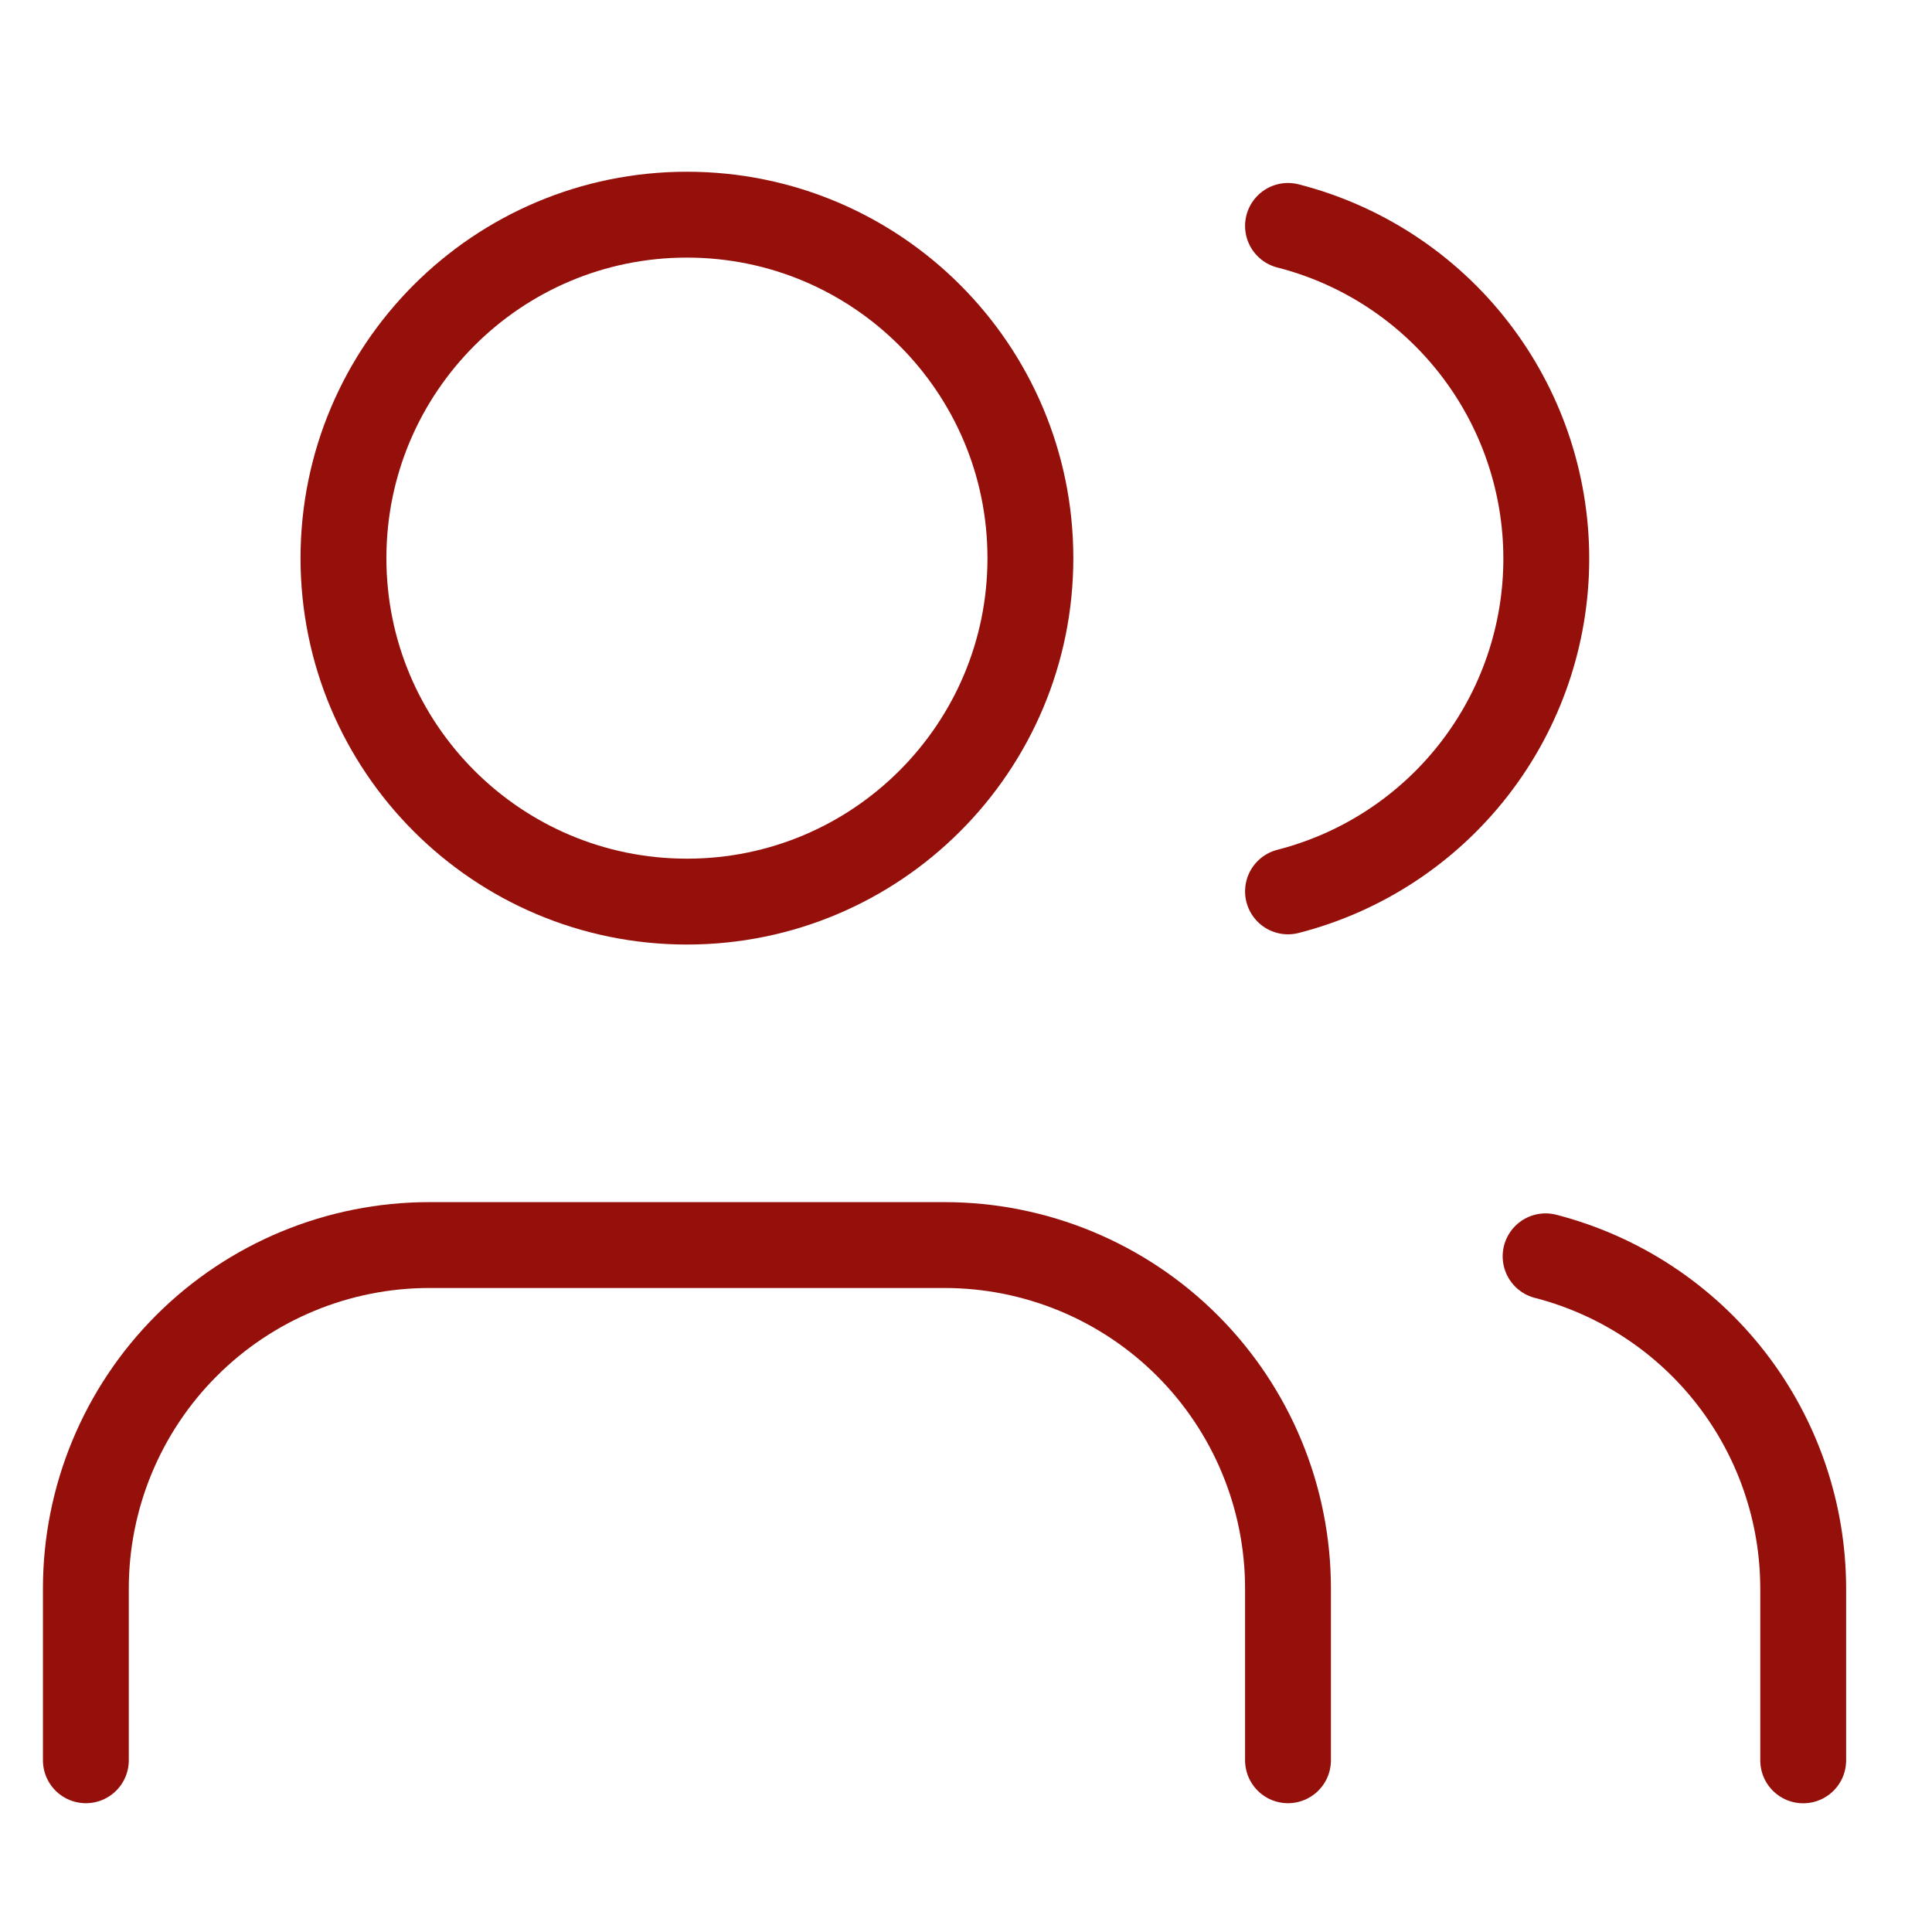
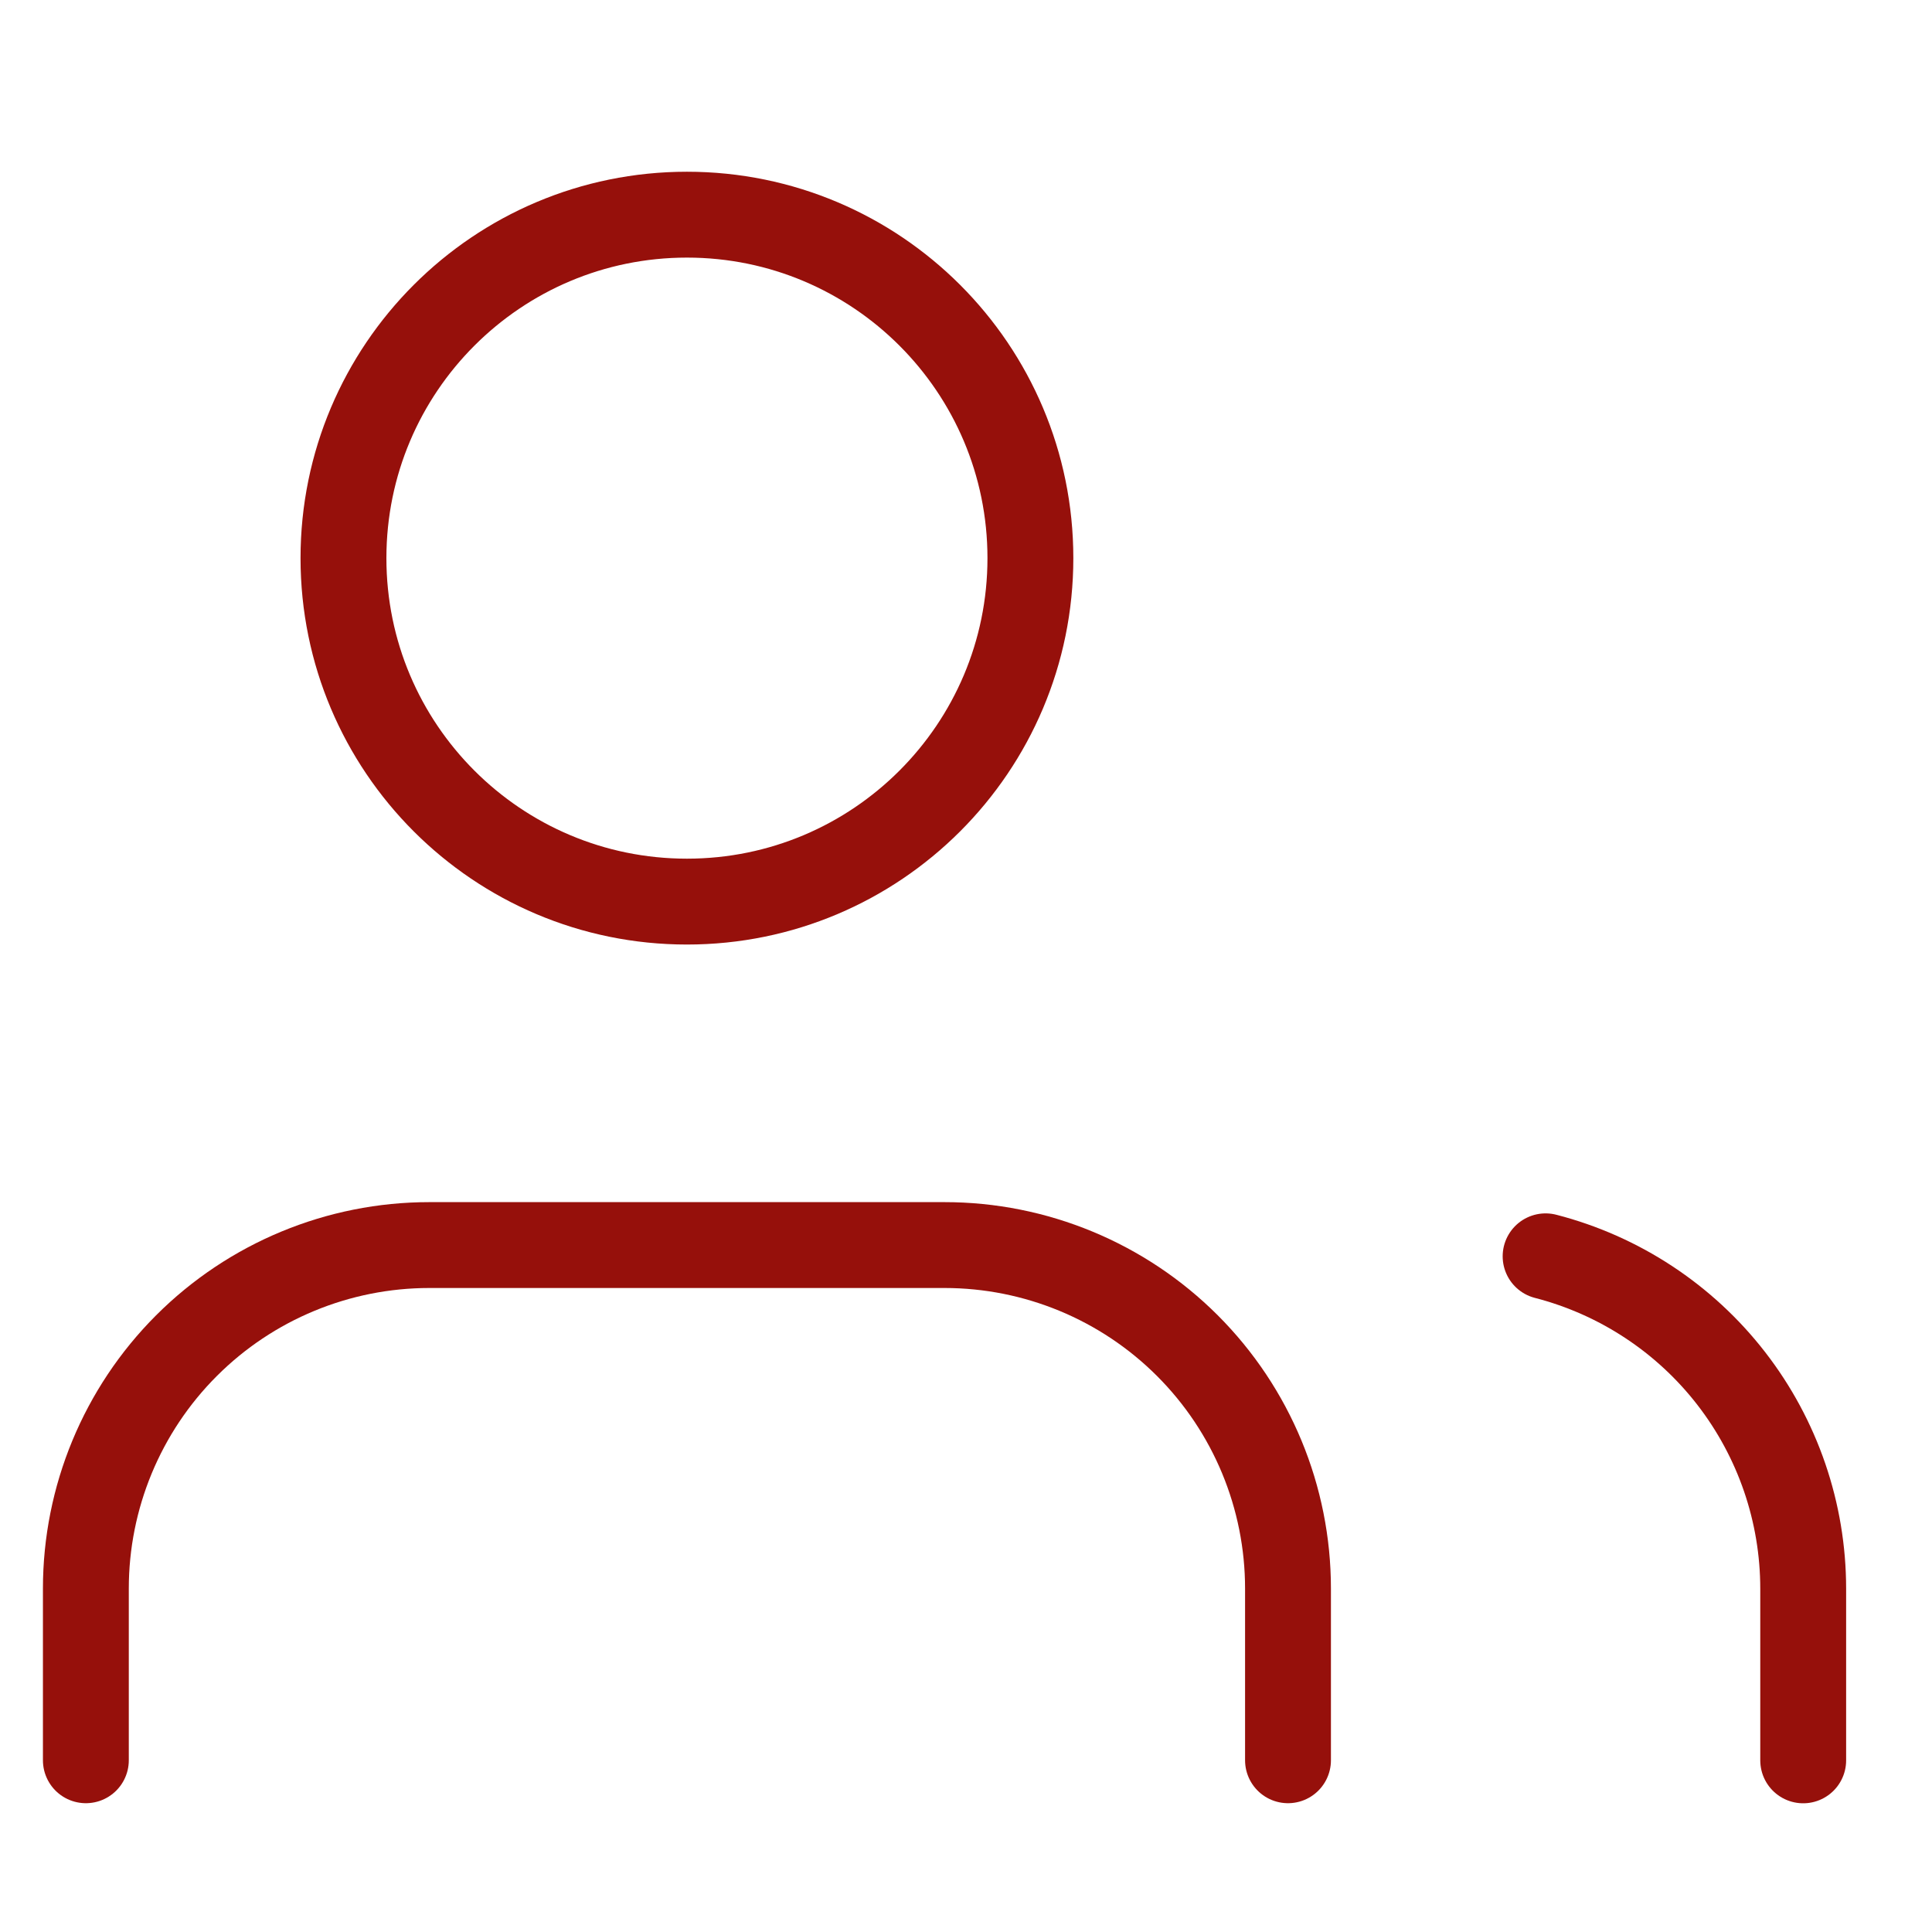
<svg xmlns="http://www.w3.org/2000/svg" width="45" height="45" viewBox="0 0 45 45" fill="none">
  <path d="M30 41V37C30 34.878 29.157 32.843 27.657 31.343C26.157 29.843 24.122 29 22 29H10C7.878 29 5.843 29.843 4.343 31.343C2.843 32.843 2 34.878 2 37V41" stroke="#96100B" stroke-width="2" stroke-linecap="round" stroke-linejoin="round" />
  <path d="M16 21C20.418 21 24 17.418 24 13C24 8.582 20.418 5 16 5C11.582 5 8 8.582 8 13C8 17.418 11.582 21 16 21Z" stroke="#96100B" stroke-width="2" stroke-linecap="round" stroke-linejoin="round" />
  <path d="M42 41.002V37.002C41.999 35.229 41.409 33.507 40.323 32.106C39.237 30.705 37.716 29.705 36 29.262" stroke="#96100B" stroke-width="2" stroke-linecap="round" stroke-linejoin="round" />
-   <path d="M30 5.262C31.721 5.702 33.246 6.703 34.335 8.106C35.425 9.51 36.016 11.235 36.016 13.012C36.016 14.788 35.425 16.514 34.335 17.917C33.246 19.32 31.721 20.321 30 20.762" stroke="#96100B" stroke-width="2" stroke-linecap="round" stroke-linejoin="round" />
</svg>